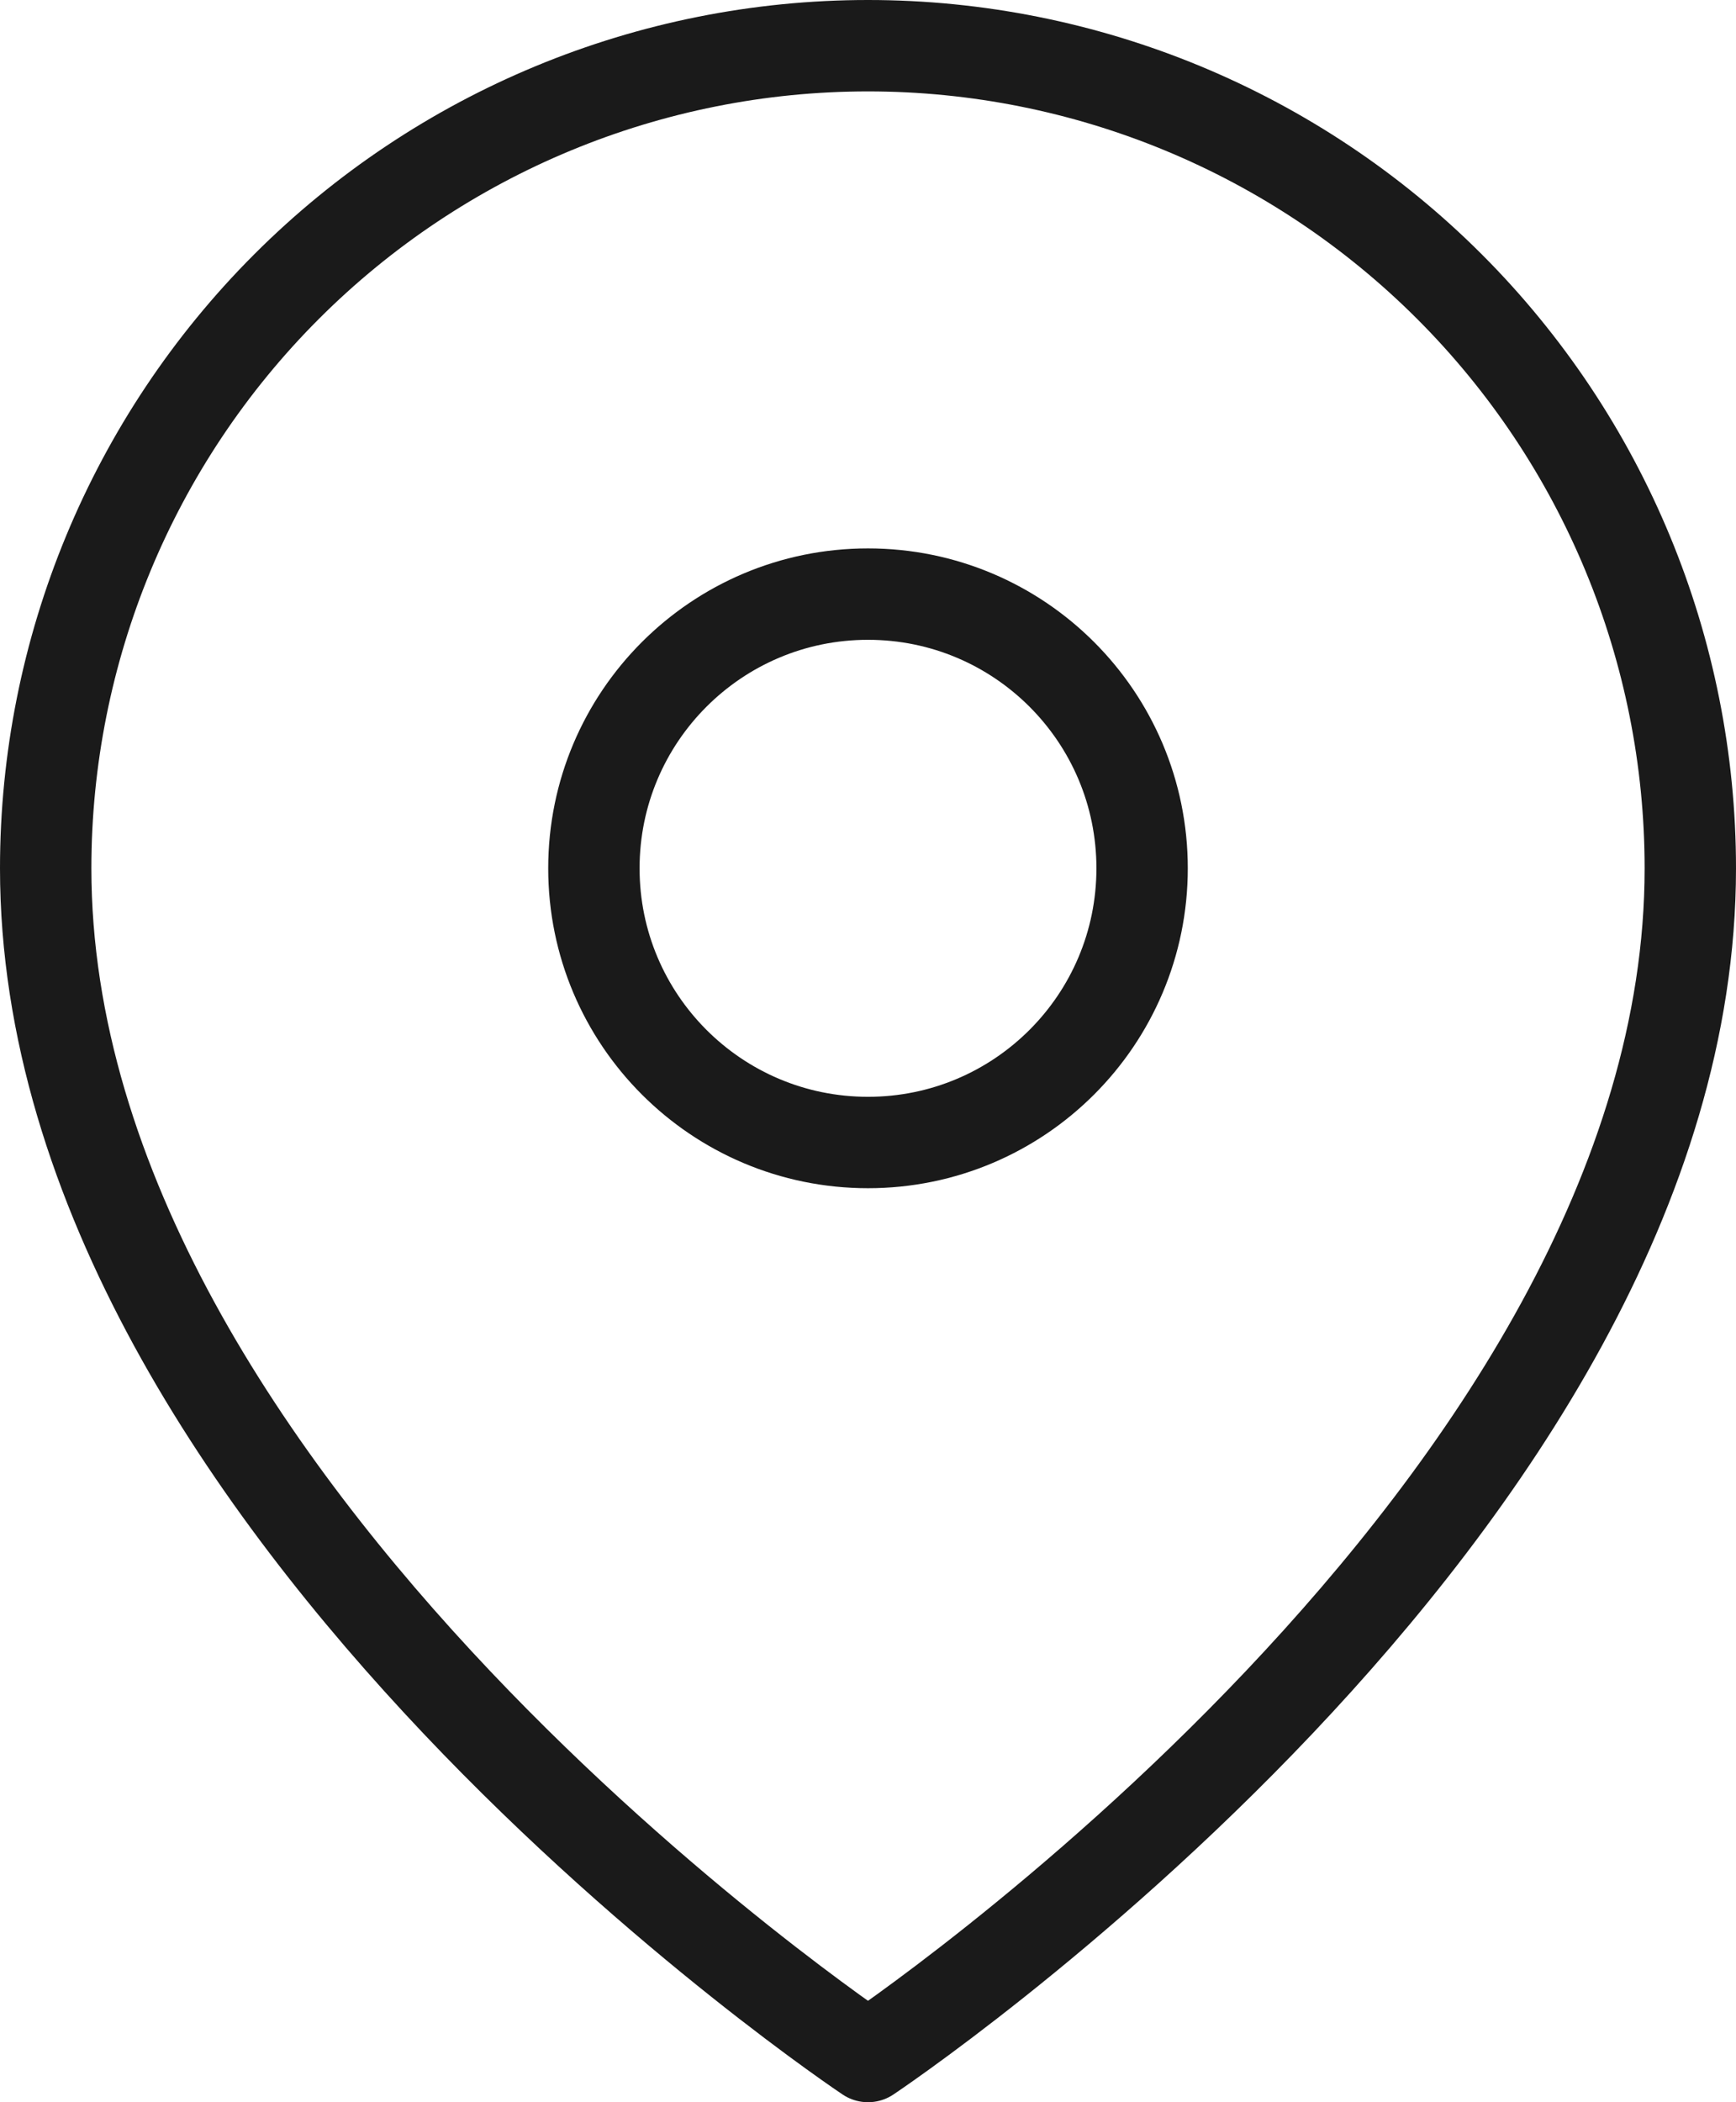
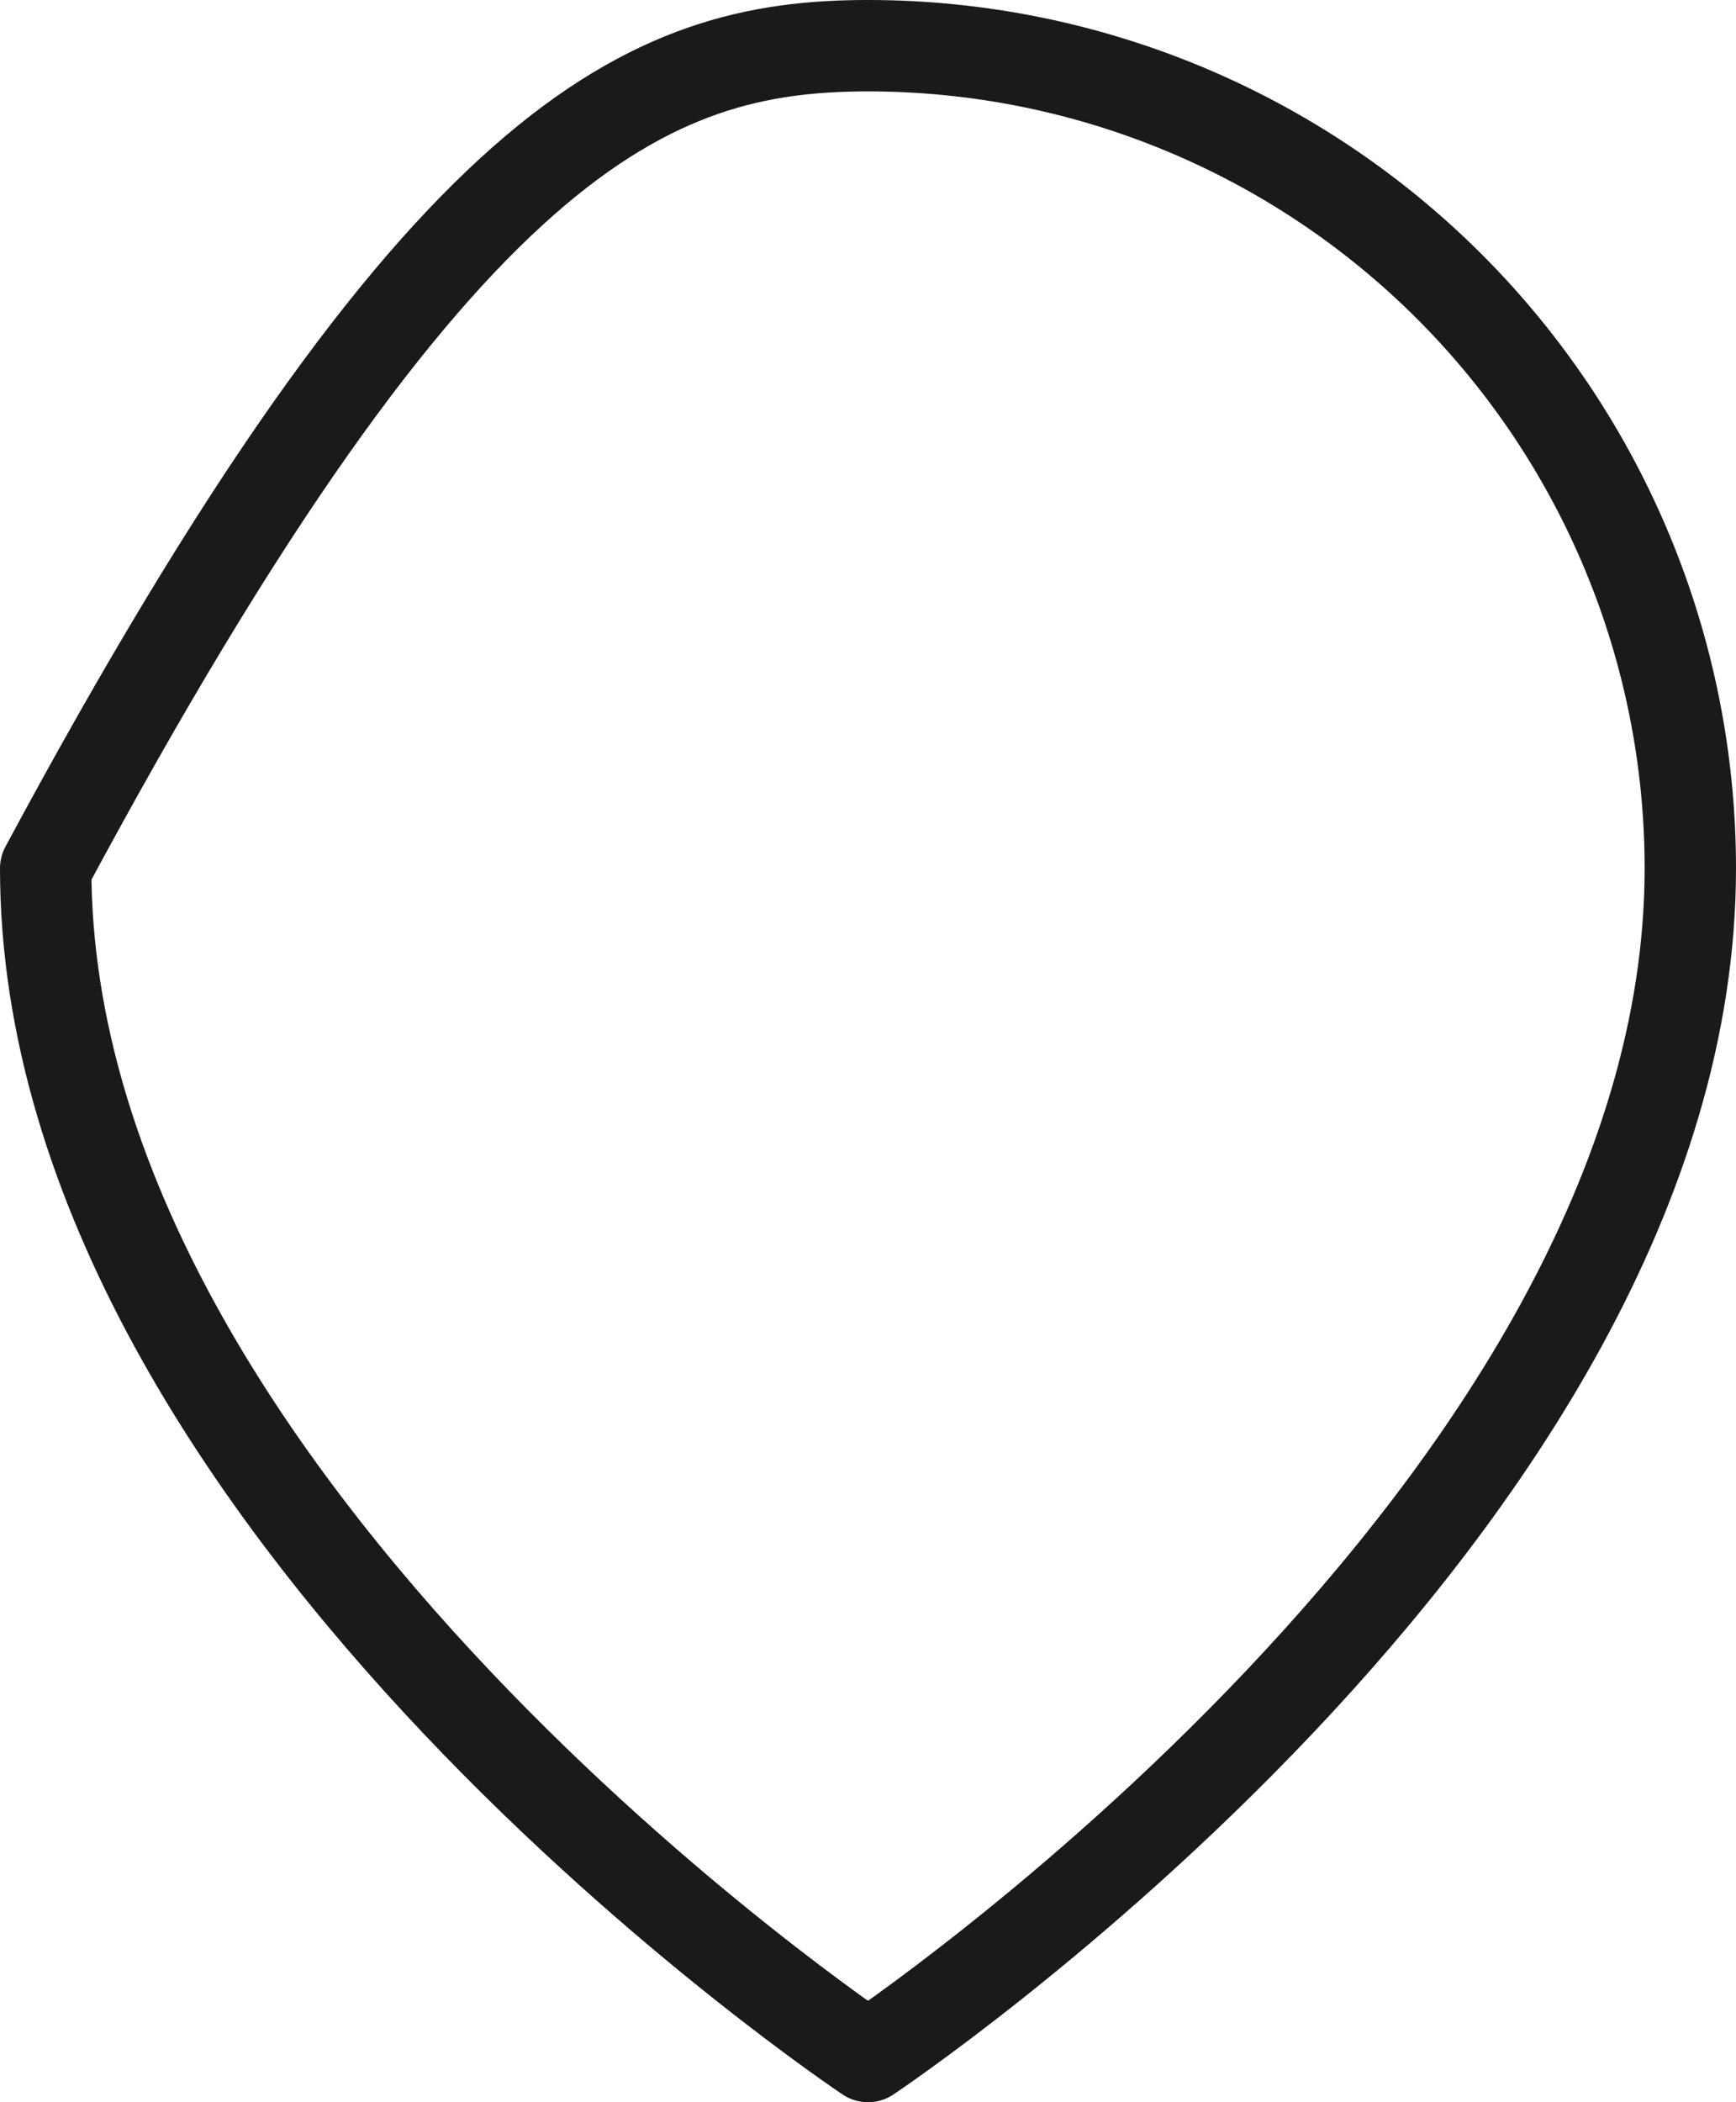
<svg xmlns="http://www.w3.org/2000/svg" width="38" height="46" viewBox="0 0 38 46" fill="none">
-   <path d="M37 19C37 33 19 45 19 45C19 45 1 33 1 19C1 14.226 2.896 9.648 6.272 6.272C9.648 2.896 14.226 1 19 1C23.774 1 28.352 2.896 31.728 6.272C35.104 9.648 37 14.226 37 19Z" stroke="#1A1A1A" stroke-width="2" stroke-linecap="round" stroke-linejoin="round" />
-   <path d="M19 25C22.314 25 25 22.314 25 19C25 15.686 22.314 13 19 13C15.686 13 13 15.686 13 19C13 22.314 15.686 25 19 25Z" stroke="#1A1A1A" stroke-width="2" stroke-linecap="round" stroke-linejoin="round" />
+   <path d="M37 19C37 33 19 45 19 45C19 45 1 33 1 19C9.648 2.896 14.226 1 19 1C23.774 1 28.352 2.896 31.728 6.272C35.104 9.648 37 14.226 37 19Z" stroke="#1A1A1A" stroke-width="2" stroke-linecap="round" stroke-linejoin="round" />
</svg>